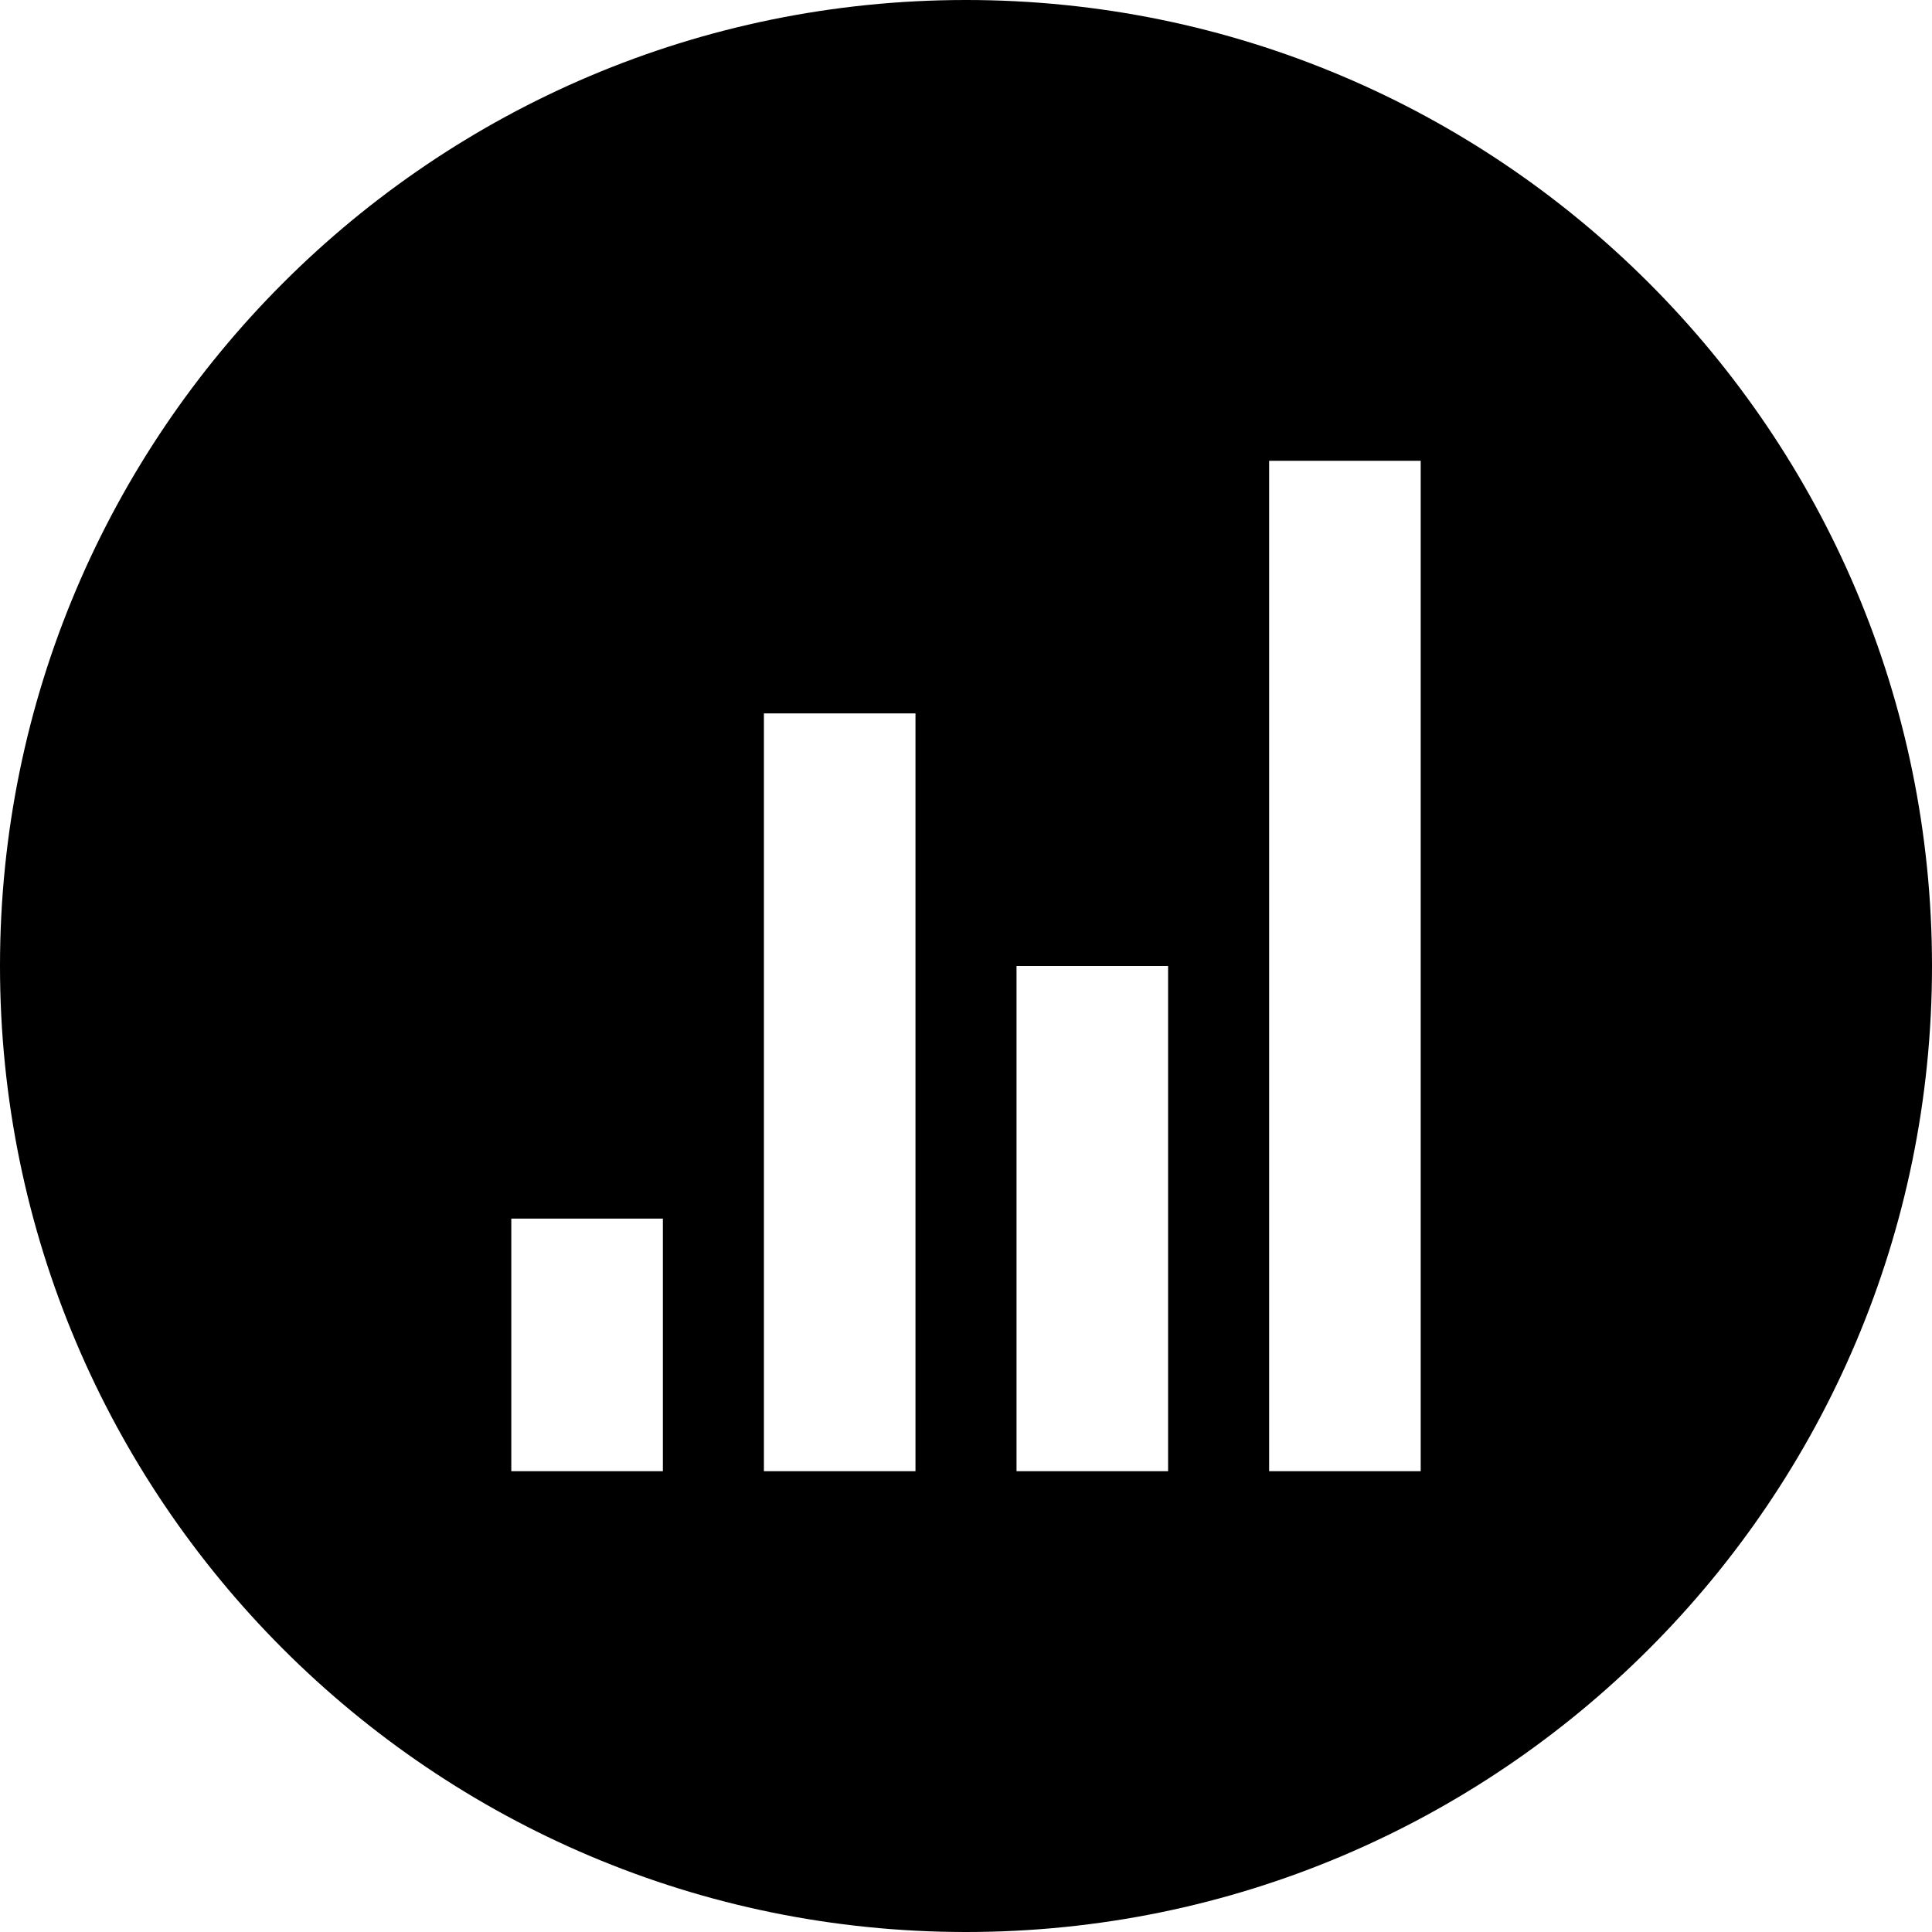
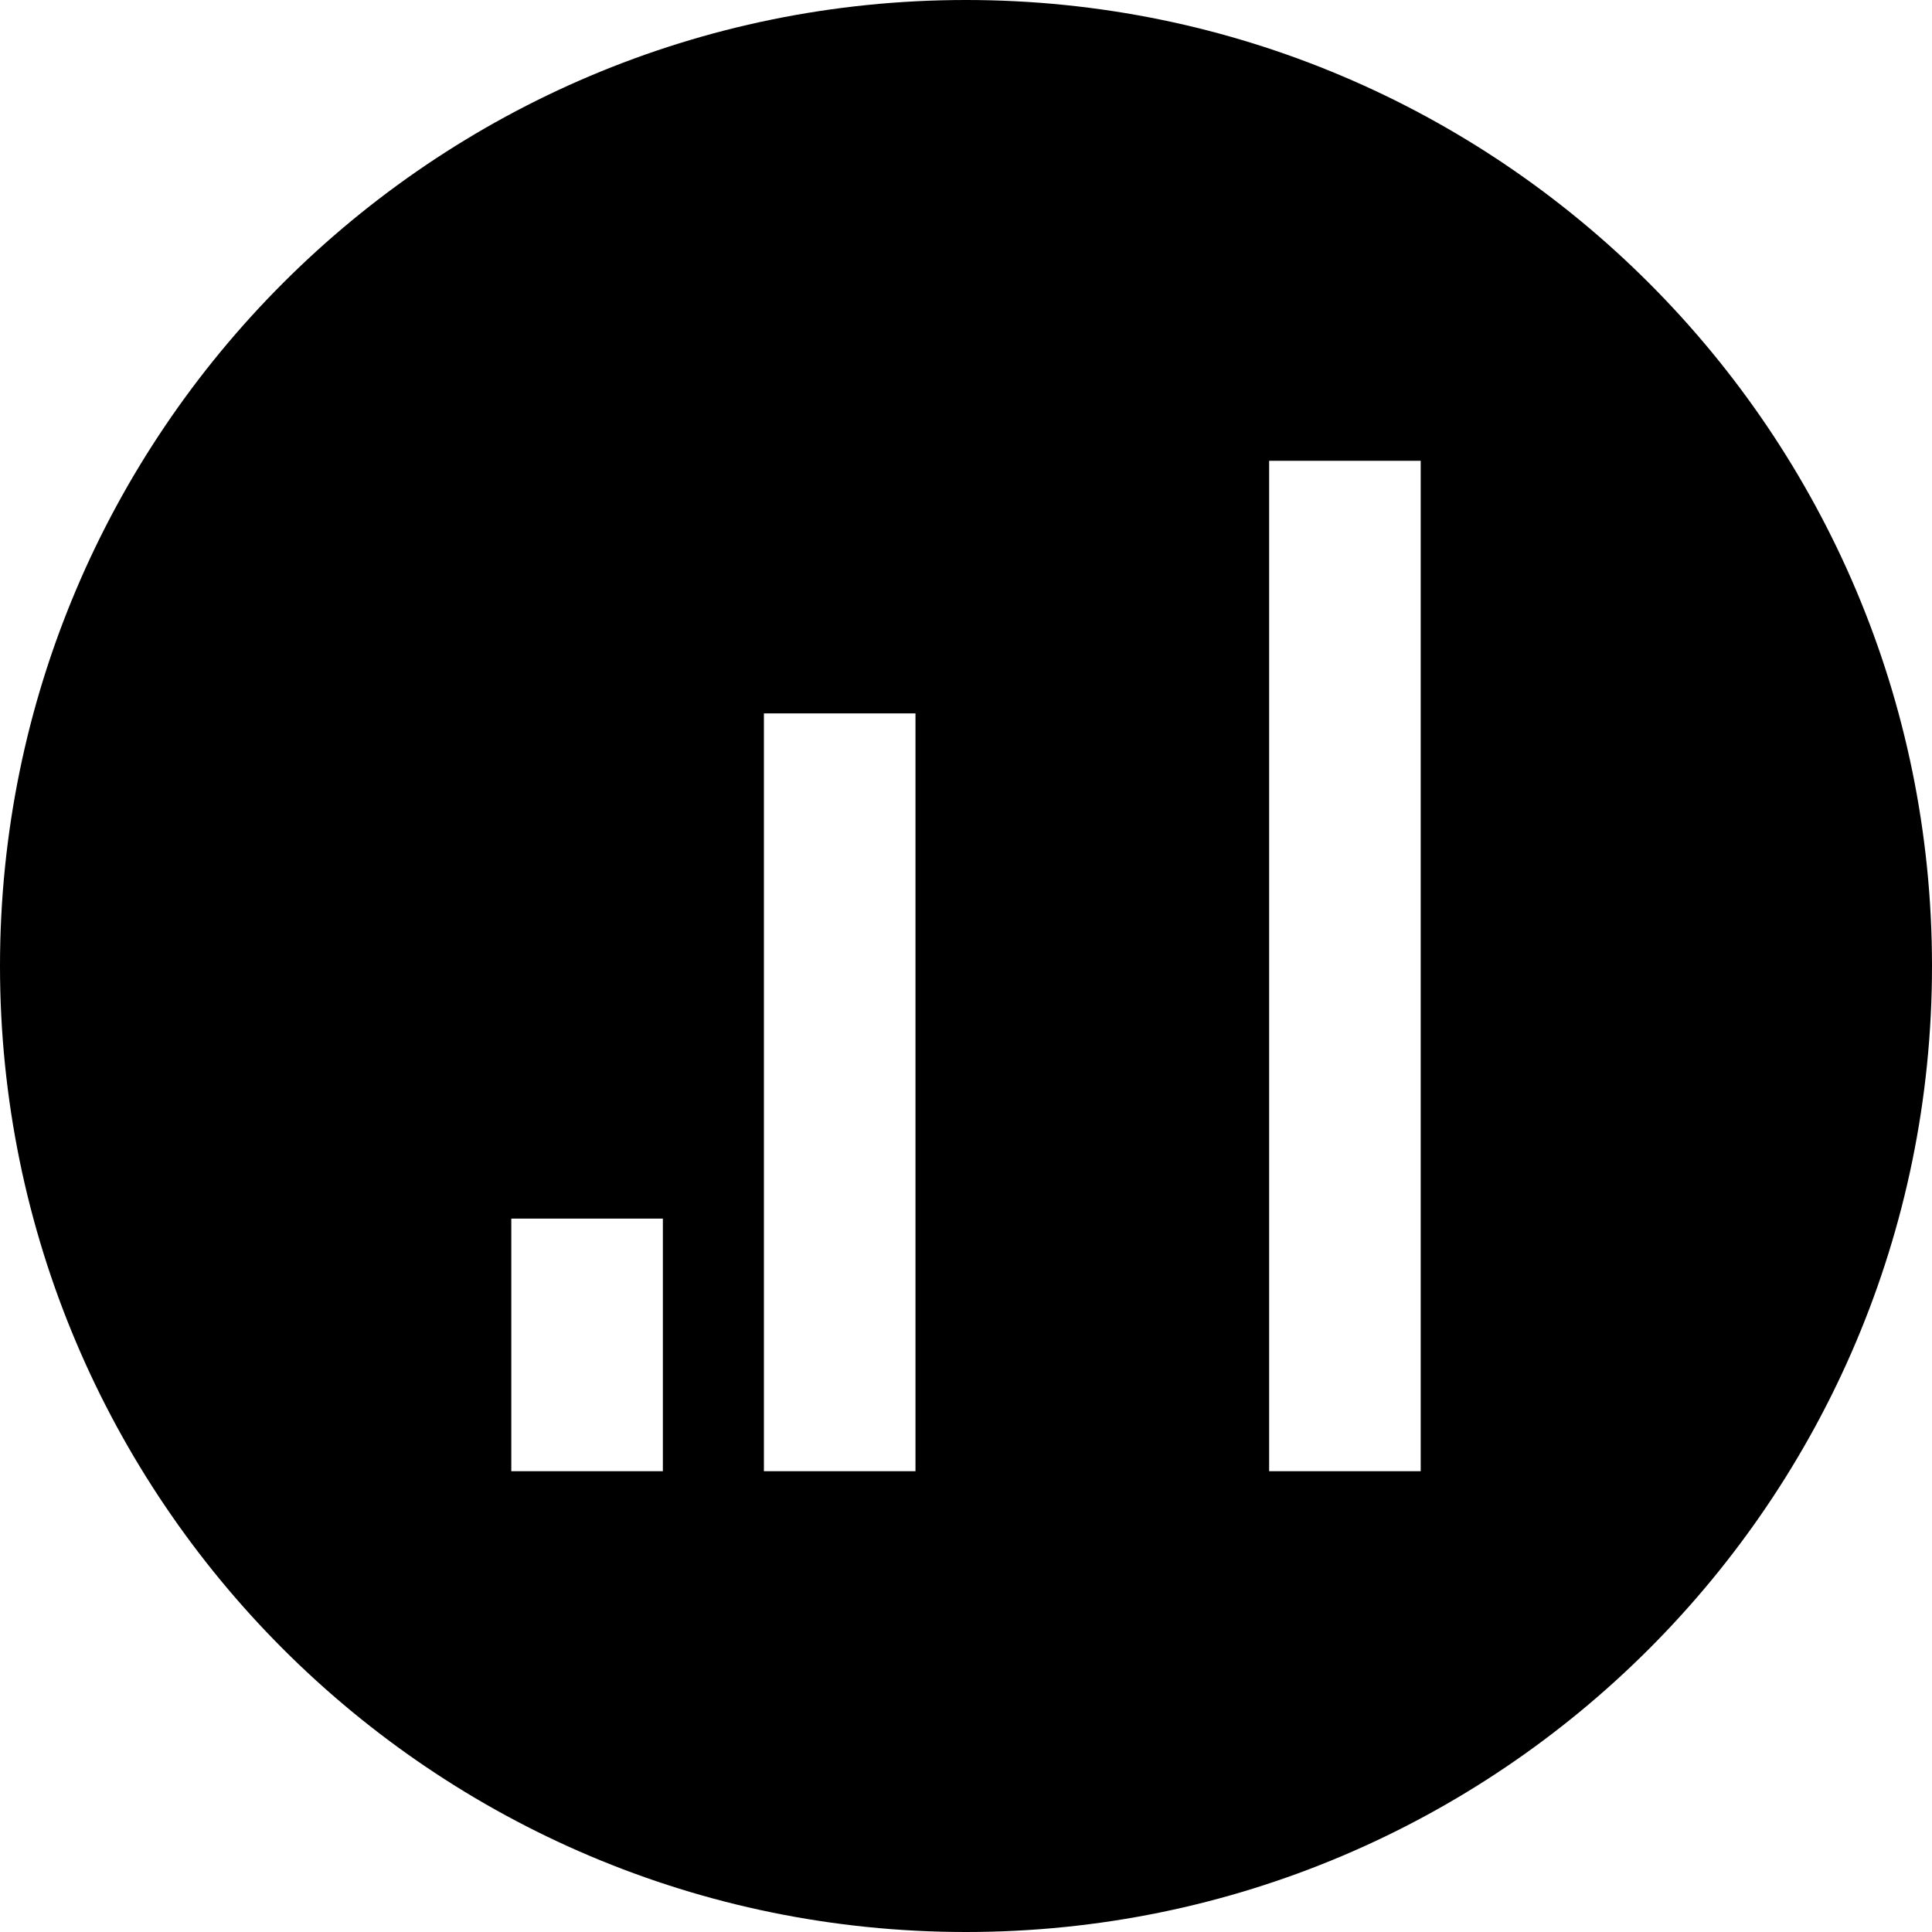
<svg xmlns="http://www.w3.org/2000/svg" viewBox="0 0 226.8 226.8">
-   <path d="M113.4 0C50.8 0 0 50.8 0 113.4s50.8 113.4 113.4 113.4S226.8 176 226.8 113.4 176 0 113.4 0zM77.815 172.709H60.022v-29.654h17.793v29.654zm29.654 0H89.676V83.746h17.793v88.963zm29.655 0h-17.793V113.4h17.793v59.309zm29.654 0h-17.793V54.091h17.793v118.618z" />
+   <path d="M113.4 0C50.8 0 0 50.8 0 113.4s50.8 113.4 113.4 113.4S226.8 176 226.8 113.4 176 0 113.4 0zM77.815 172.709H60.022v-29.654h17.793v29.654zm29.654 0H89.676V83.746h17.793v88.963zm29.655 0h-17.793h17.793v59.309zm29.654 0h-17.793V54.091h17.793v118.618z" />
</svg>